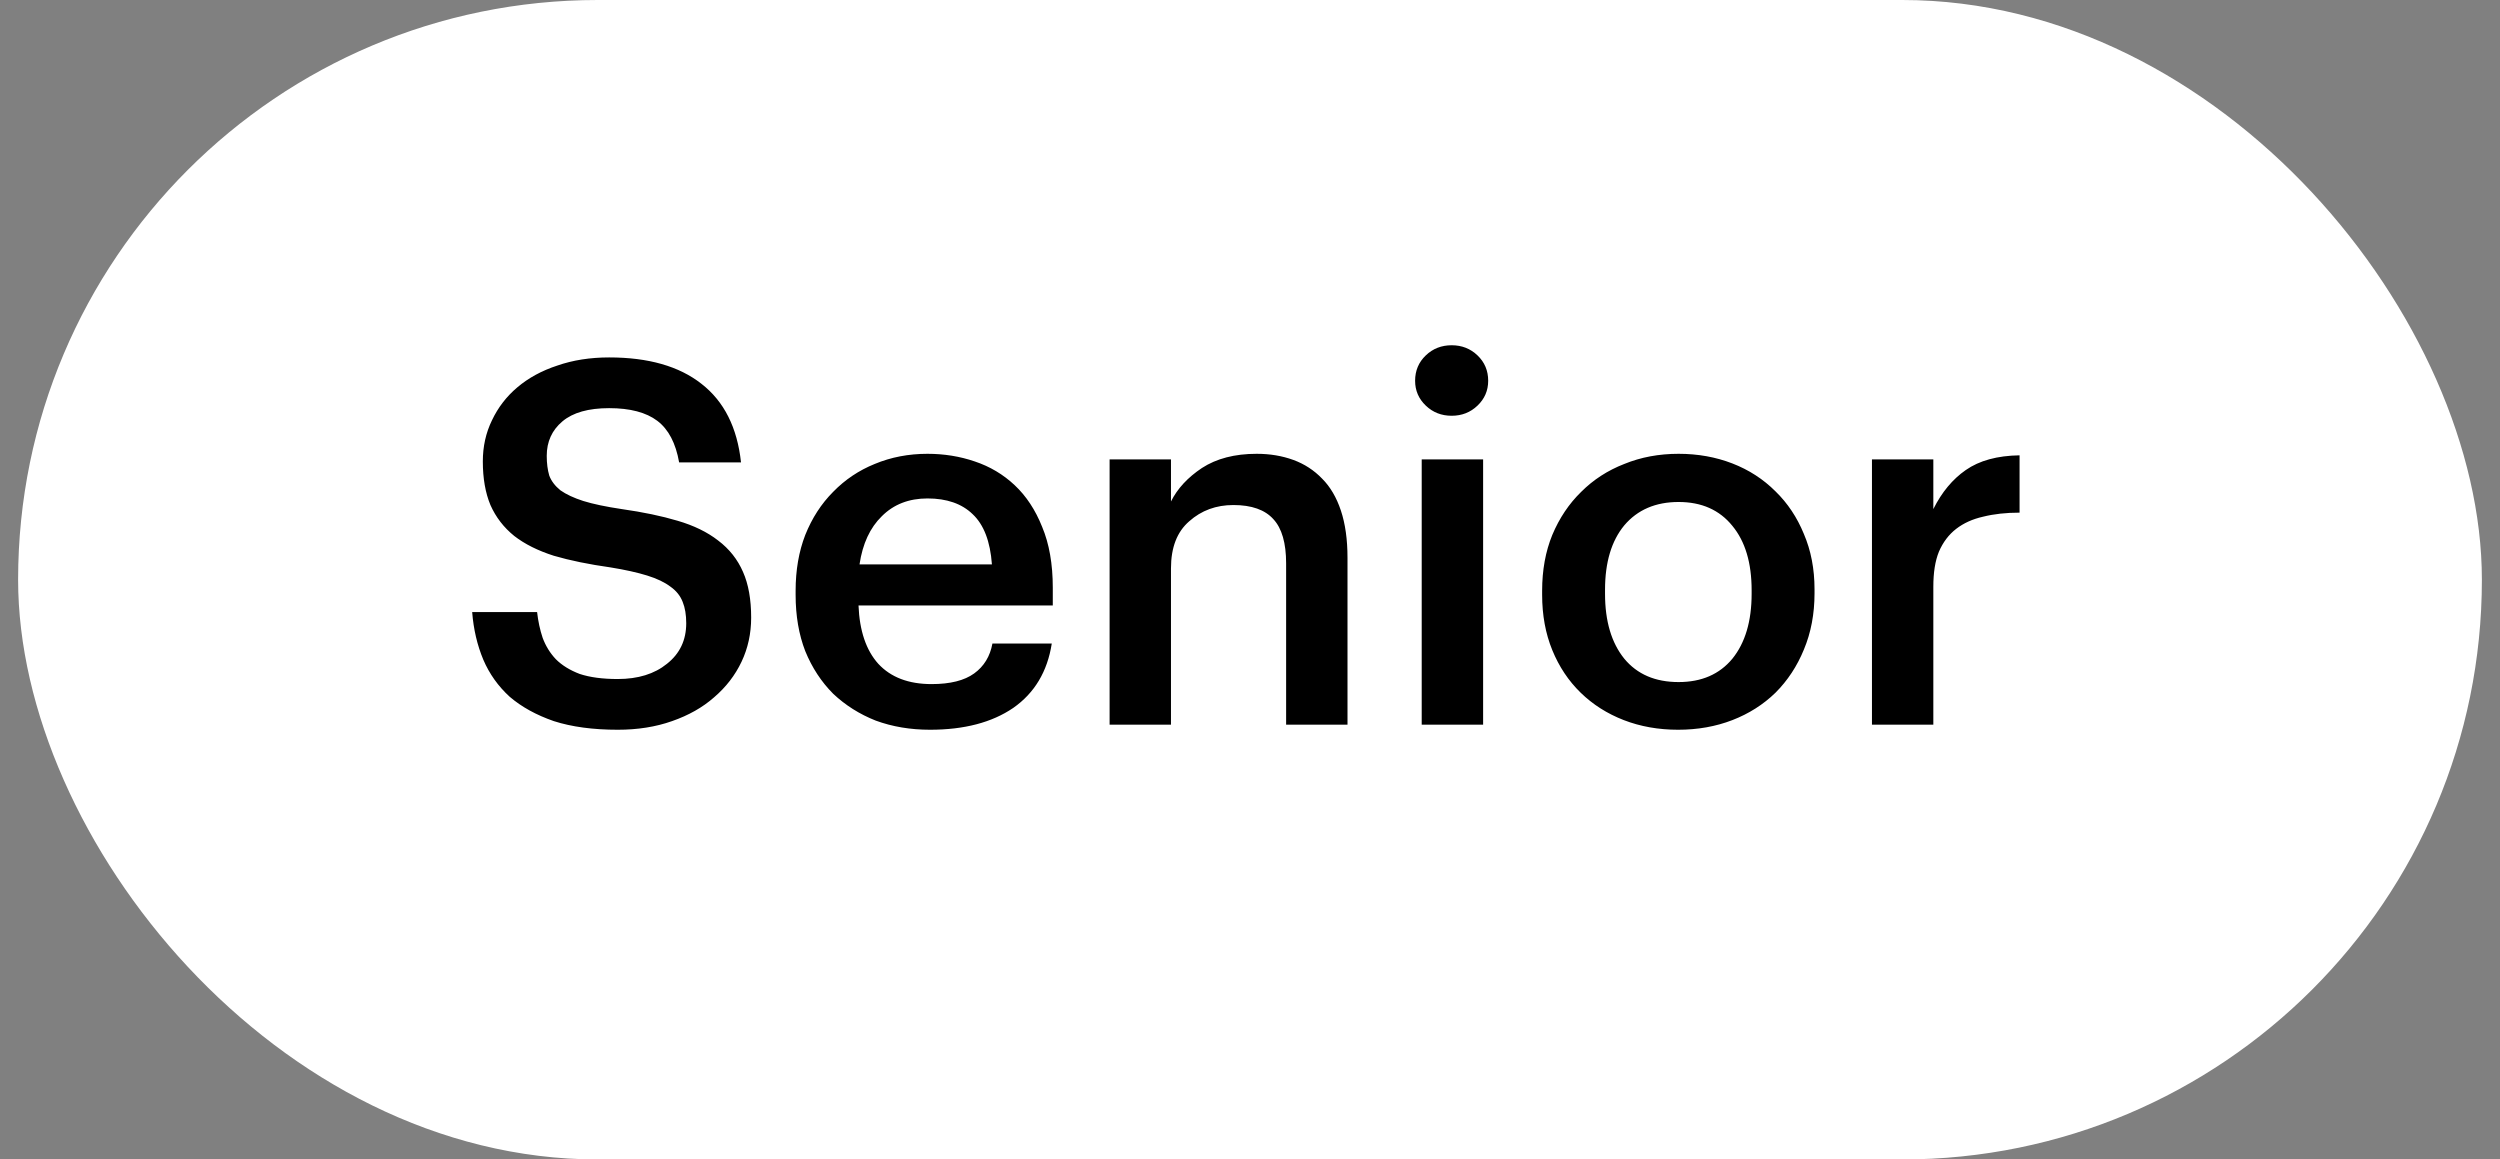
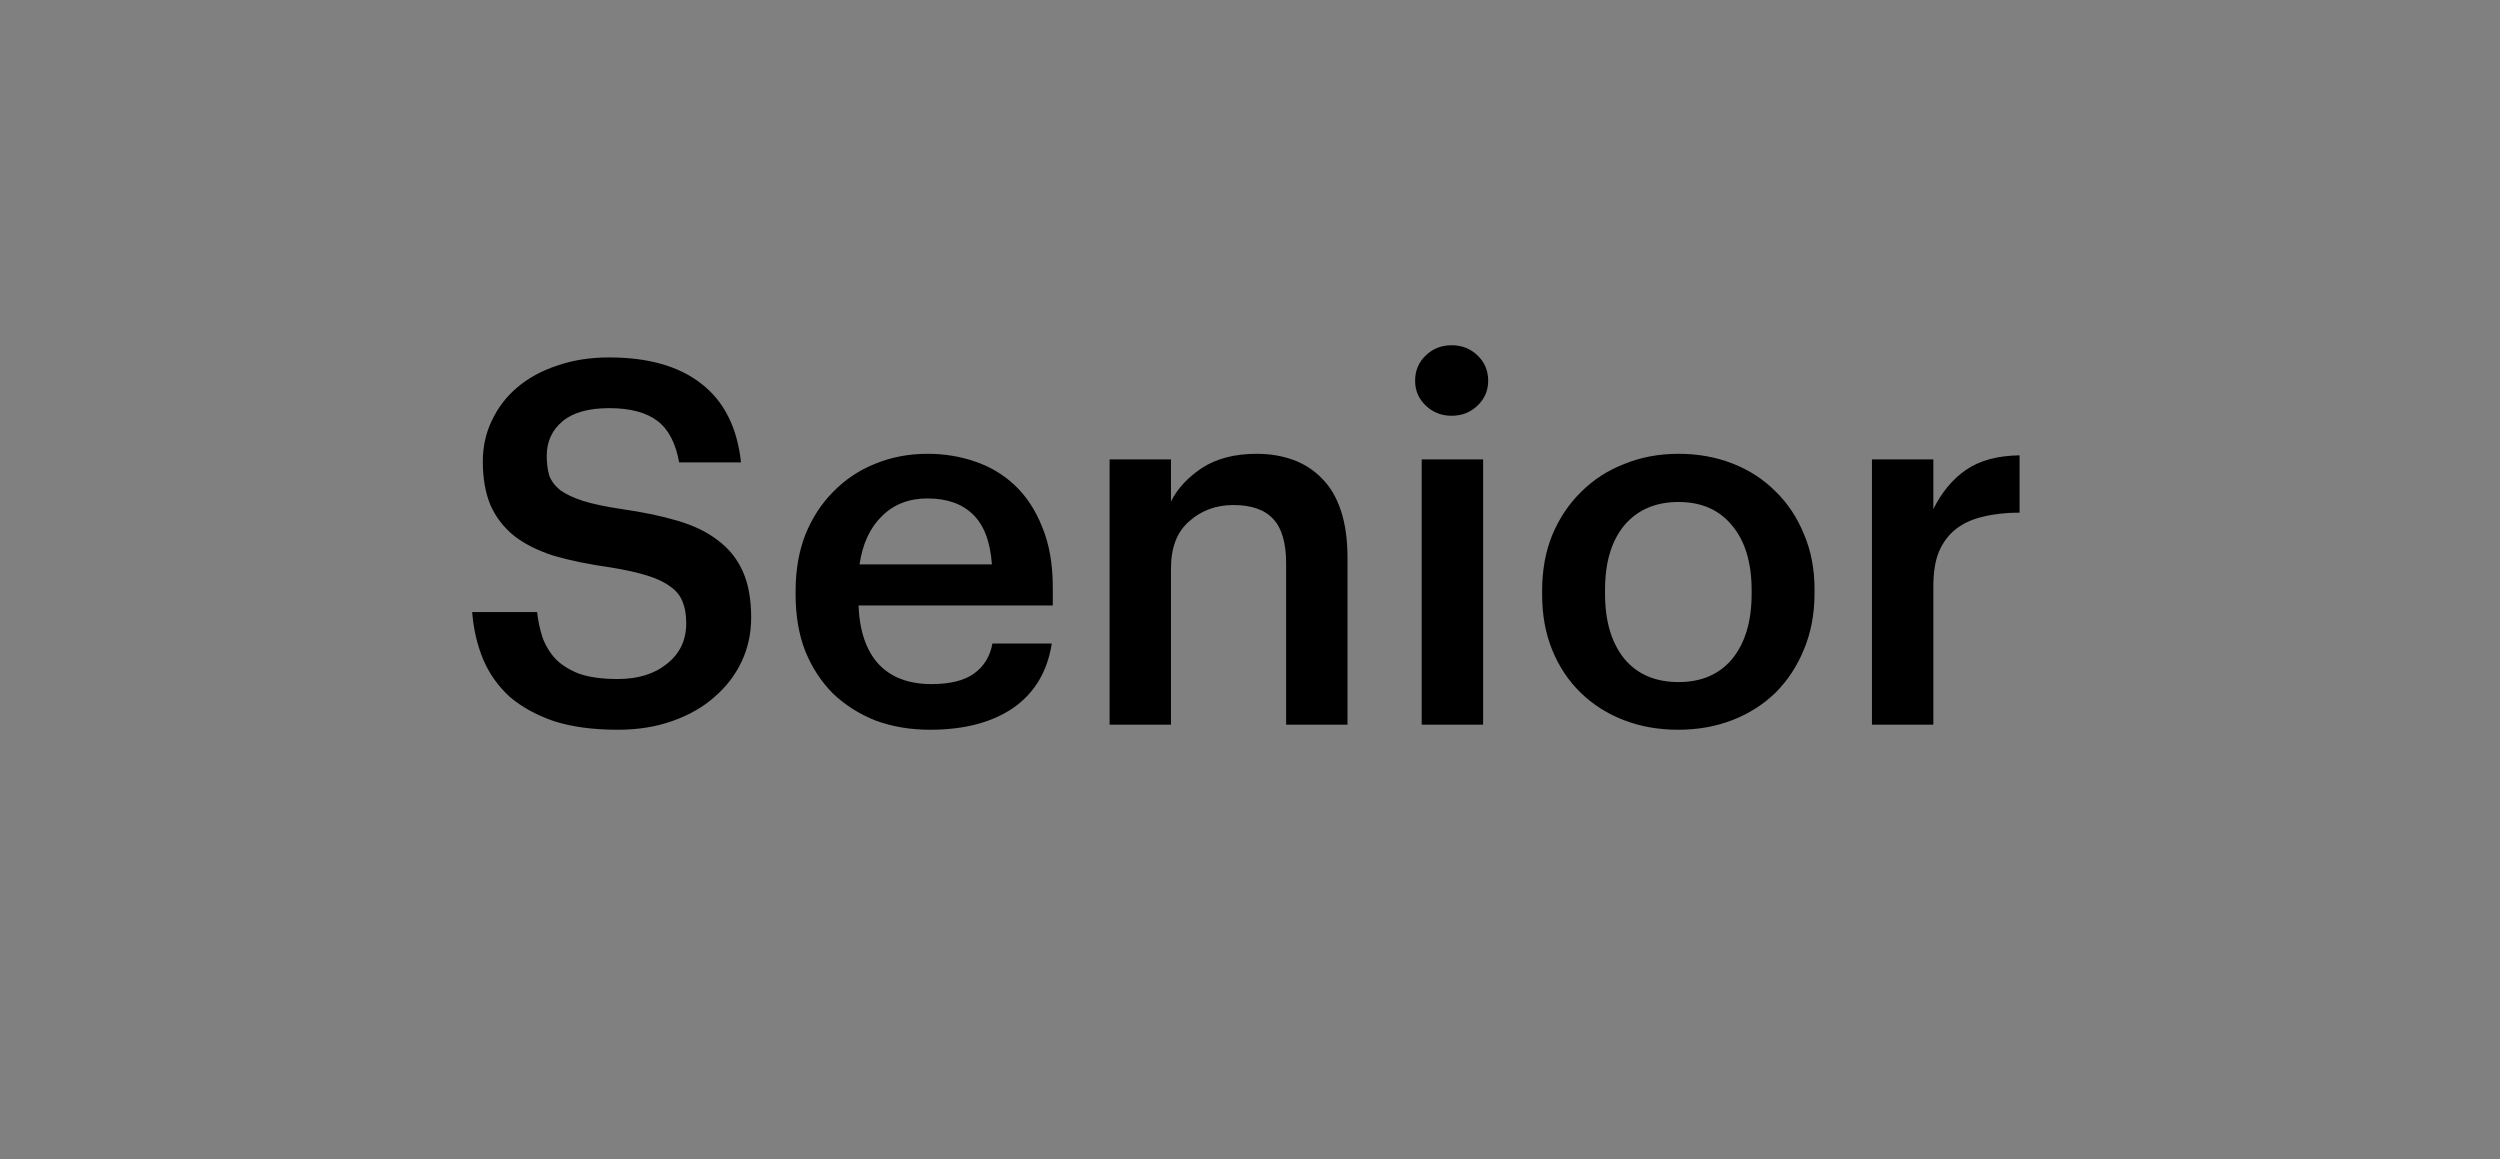
<svg xmlns="http://www.w3.org/2000/svg" width="69" height="32" viewBox="0 0 69 32" fill="none">
  <rect x="0" y="0" width="69" height="32" fill="#808080" stroke="none" />
-   <rect x="0.5" width="68" height="32.001" rx="16" fill="white" />
  <path d="M17.05 20.141C16.369 20.141 15.781 20.062 15.286 19.903C14.801 19.735 14.395 19.511 14.068 19.231C13.751 18.942 13.508 18.601 13.34 18.209C13.172 17.808 13.069 17.369 13.032 16.893H14.824C14.852 17.145 14.903 17.383 14.978 17.607C15.062 17.831 15.183 18.027 15.342 18.195C15.51 18.363 15.729 18.498 16 18.601C16.28 18.694 16.63 18.741 17.05 18.741C17.61 18.741 18.063 18.601 18.408 18.321C18.763 18.041 18.94 17.668 18.94 17.201C18.94 16.968 18.907 16.772 18.842 16.613C18.777 16.445 18.665 16.305 18.506 16.193C18.347 16.072 18.133 15.969 17.862 15.885C17.591 15.801 17.255 15.726 16.854 15.661C16.257 15.577 15.734 15.47 15.286 15.339C14.847 15.199 14.483 15.017 14.194 14.793C13.905 14.56 13.685 14.275 13.536 13.939C13.396 13.603 13.326 13.202 13.326 12.735C13.326 12.324 13.41 11.946 13.578 11.601C13.746 11.246 13.979 10.943 14.278 10.691C14.586 10.43 14.955 10.229 15.384 10.089C15.813 9.94 16.289 9.865 16.812 9.865C17.895 9.865 18.744 10.108 19.36 10.593C19.985 11.078 20.349 11.802 20.452 12.763H18.744C18.651 12.231 18.45 11.848 18.142 11.615C17.834 11.382 17.391 11.265 16.812 11.265C16.243 11.265 15.813 11.386 15.524 11.629C15.235 11.872 15.09 12.189 15.09 12.581C15.09 12.786 15.113 12.968 15.16 13.127C15.216 13.276 15.319 13.412 15.468 13.533C15.627 13.645 15.837 13.743 16.098 13.827C16.369 13.911 16.723 13.986 17.162 14.051C17.75 14.135 18.263 14.242 18.702 14.373C19.15 14.504 19.523 14.686 19.822 14.919C20.13 15.152 20.359 15.442 20.508 15.787C20.657 16.123 20.732 16.543 20.732 17.047C20.732 17.486 20.643 17.892 20.466 18.265C20.289 18.638 20.037 18.965 19.71 19.245C19.393 19.525 19.005 19.744 18.548 19.903C18.1 20.062 17.601 20.141 17.05 20.141ZM25.669 20.141C25.128 20.141 24.629 20.057 24.171 19.889C23.723 19.712 23.331 19.464 22.995 19.147C22.669 18.82 22.412 18.428 22.225 17.971C22.048 17.514 21.959 16.996 21.959 16.417V16.305C21.959 15.736 22.048 15.222 22.225 14.765C22.412 14.298 22.669 13.902 22.995 13.575C23.322 13.239 23.705 12.982 24.143 12.805C24.591 12.618 25.077 12.525 25.599 12.525C26.057 12.525 26.491 12.595 26.901 12.735C27.321 12.875 27.69 13.094 28.007 13.393C28.325 13.692 28.577 14.074 28.763 14.541C28.959 15.008 29.057 15.568 29.057 16.221V16.711H23.695C23.723 17.411 23.905 17.948 24.241 18.321C24.587 18.694 25.077 18.881 25.711 18.881C26.225 18.881 26.617 18.783 26.887 18.587C27.158 18.391 27.326 18.116 27.391 17.761H29.029C28.908 18.536 28.553 19.128 27.965 19.539C27.377 19.94 26.612 20.141 25.669 20.141ZM27.377 15.577C27.331 14.942 27.153 14.48 26.845 14.191C26.547 13.902 26.131 13.757 25.599 13.757C25.086 13.757 24.666 13.92 24.339 14.247C24.013 14.564 23.807 15.008 23.723 15.577H27.377ZM30.625 12.679H32.319V13.841C32.496 13.486 32.781 13.178 33.173 12.917C33.575 12.656 34.078 12.525 34.685 12.525C35.049 12.525 35.385 12.581 35.693 12.693C36.001 12.805 36.267 12.978 36.491 13.211C36.715 13.435 36.888 13.729 37.009 14.093C37.13 14.457 37.191 14.891 37.191 15.395V20.001H35.497V15.549C35.497 14.989 35.38 14.583 35.147 14.331C34.914 14.07 34.545 13.939 34.041 13.939C33.565 13.939 33.159 14.088 32.823 14.387C32.487 14.676 32.319 15.11 32.319 15.689V20.001H30.625V12.679ZM39.239 12.679H40.934V20.001H39.239V12.679ZM40.066 11.475C39.785 11.475 39.547 11.382 39.352 11.195C39.156 11.008 39.057 10.78 39.057 10.509C39.057 10.229 39.156 9.996 39.352 9.809C39.547 9.622 39.785 9.529 40.066 9.529C40.346 9.529 40.584 9.622 40.779 9.809C40.975 9.996 41.074 10.229 41.074 10.509C41.074 10.78 40.975 11.008 40.779 11.195C40.584 11.382 40.346 11.475 40.066 11.475ZM46.329 18.825C46.964 18.825 47.458 18.61 47.813 18.181C48.168 17.742 48.345 17.145 48.345 16.389V16.291C48.345 15.535 48.168 14.942 47.813 14.513C47.458 14.074 46.964 13.855 46.329 13.855C45.694 13.855 45.195 14.07 44.831 14.499C44.476 14.928 44.299 15.521 44.299 16.277V16.389C44.299 17.145 44.476 17.742 44.831 18.181C45.186 18.61 45.685 18.825 46.329 18.825ZM46.315 20.141C45.774 20.141 45.274 20.052 44.817 19.875C44.36 19.698 43.963 19.446 43.627 19.119C43.291 18.792 43.03 18.4 42.843 17.943C42.656 17.486 42.563 16.977 42.563 16.417V16.305C42.563 15.736 42.656 15.222 42.843 14.765C43.039 14.298 43.305 13.902 43.641 13.575C43.977 13.239 44.374 12.982 44.831 12.805C45.288 12.618 45.788 12.525 46.329 12.525C46.861 12.525 47.356 12.614 47.813 12.791C48.27 12.968 48.667 13.225 49.003 13.561C49.339 13.888 49.6 14.28 49.787 14.737C49.983 15.194 50.081 15.703 50.081 16.263V16.375C50.081 16.944 49.983 17.462 49.787 17.929C49.6 18.386 49.339 18.783 49.003 19.119C48.667 19.446 48.27 19.698 47.813 19.875C47.356 20.052 46.856 20.141 46.315 20.141ZM51.666 12.679H53.36V14.051C53.593 13.584 53.892 13.225 54.256 12.973C54.63 12.712 55.124 12.576 55.74 12.567V14.149C55.367 14.149 55.031 14.186 54.732 14.261C54.443 14.326 54.196 14.438 53.99 14.597C53.785 14.756 53.626 14.966 53.514 15.227C53.411 15.479 53.36 15.801 53.36 16.193V20.001H51.666V12.679Z" fill="black" />
</svg>